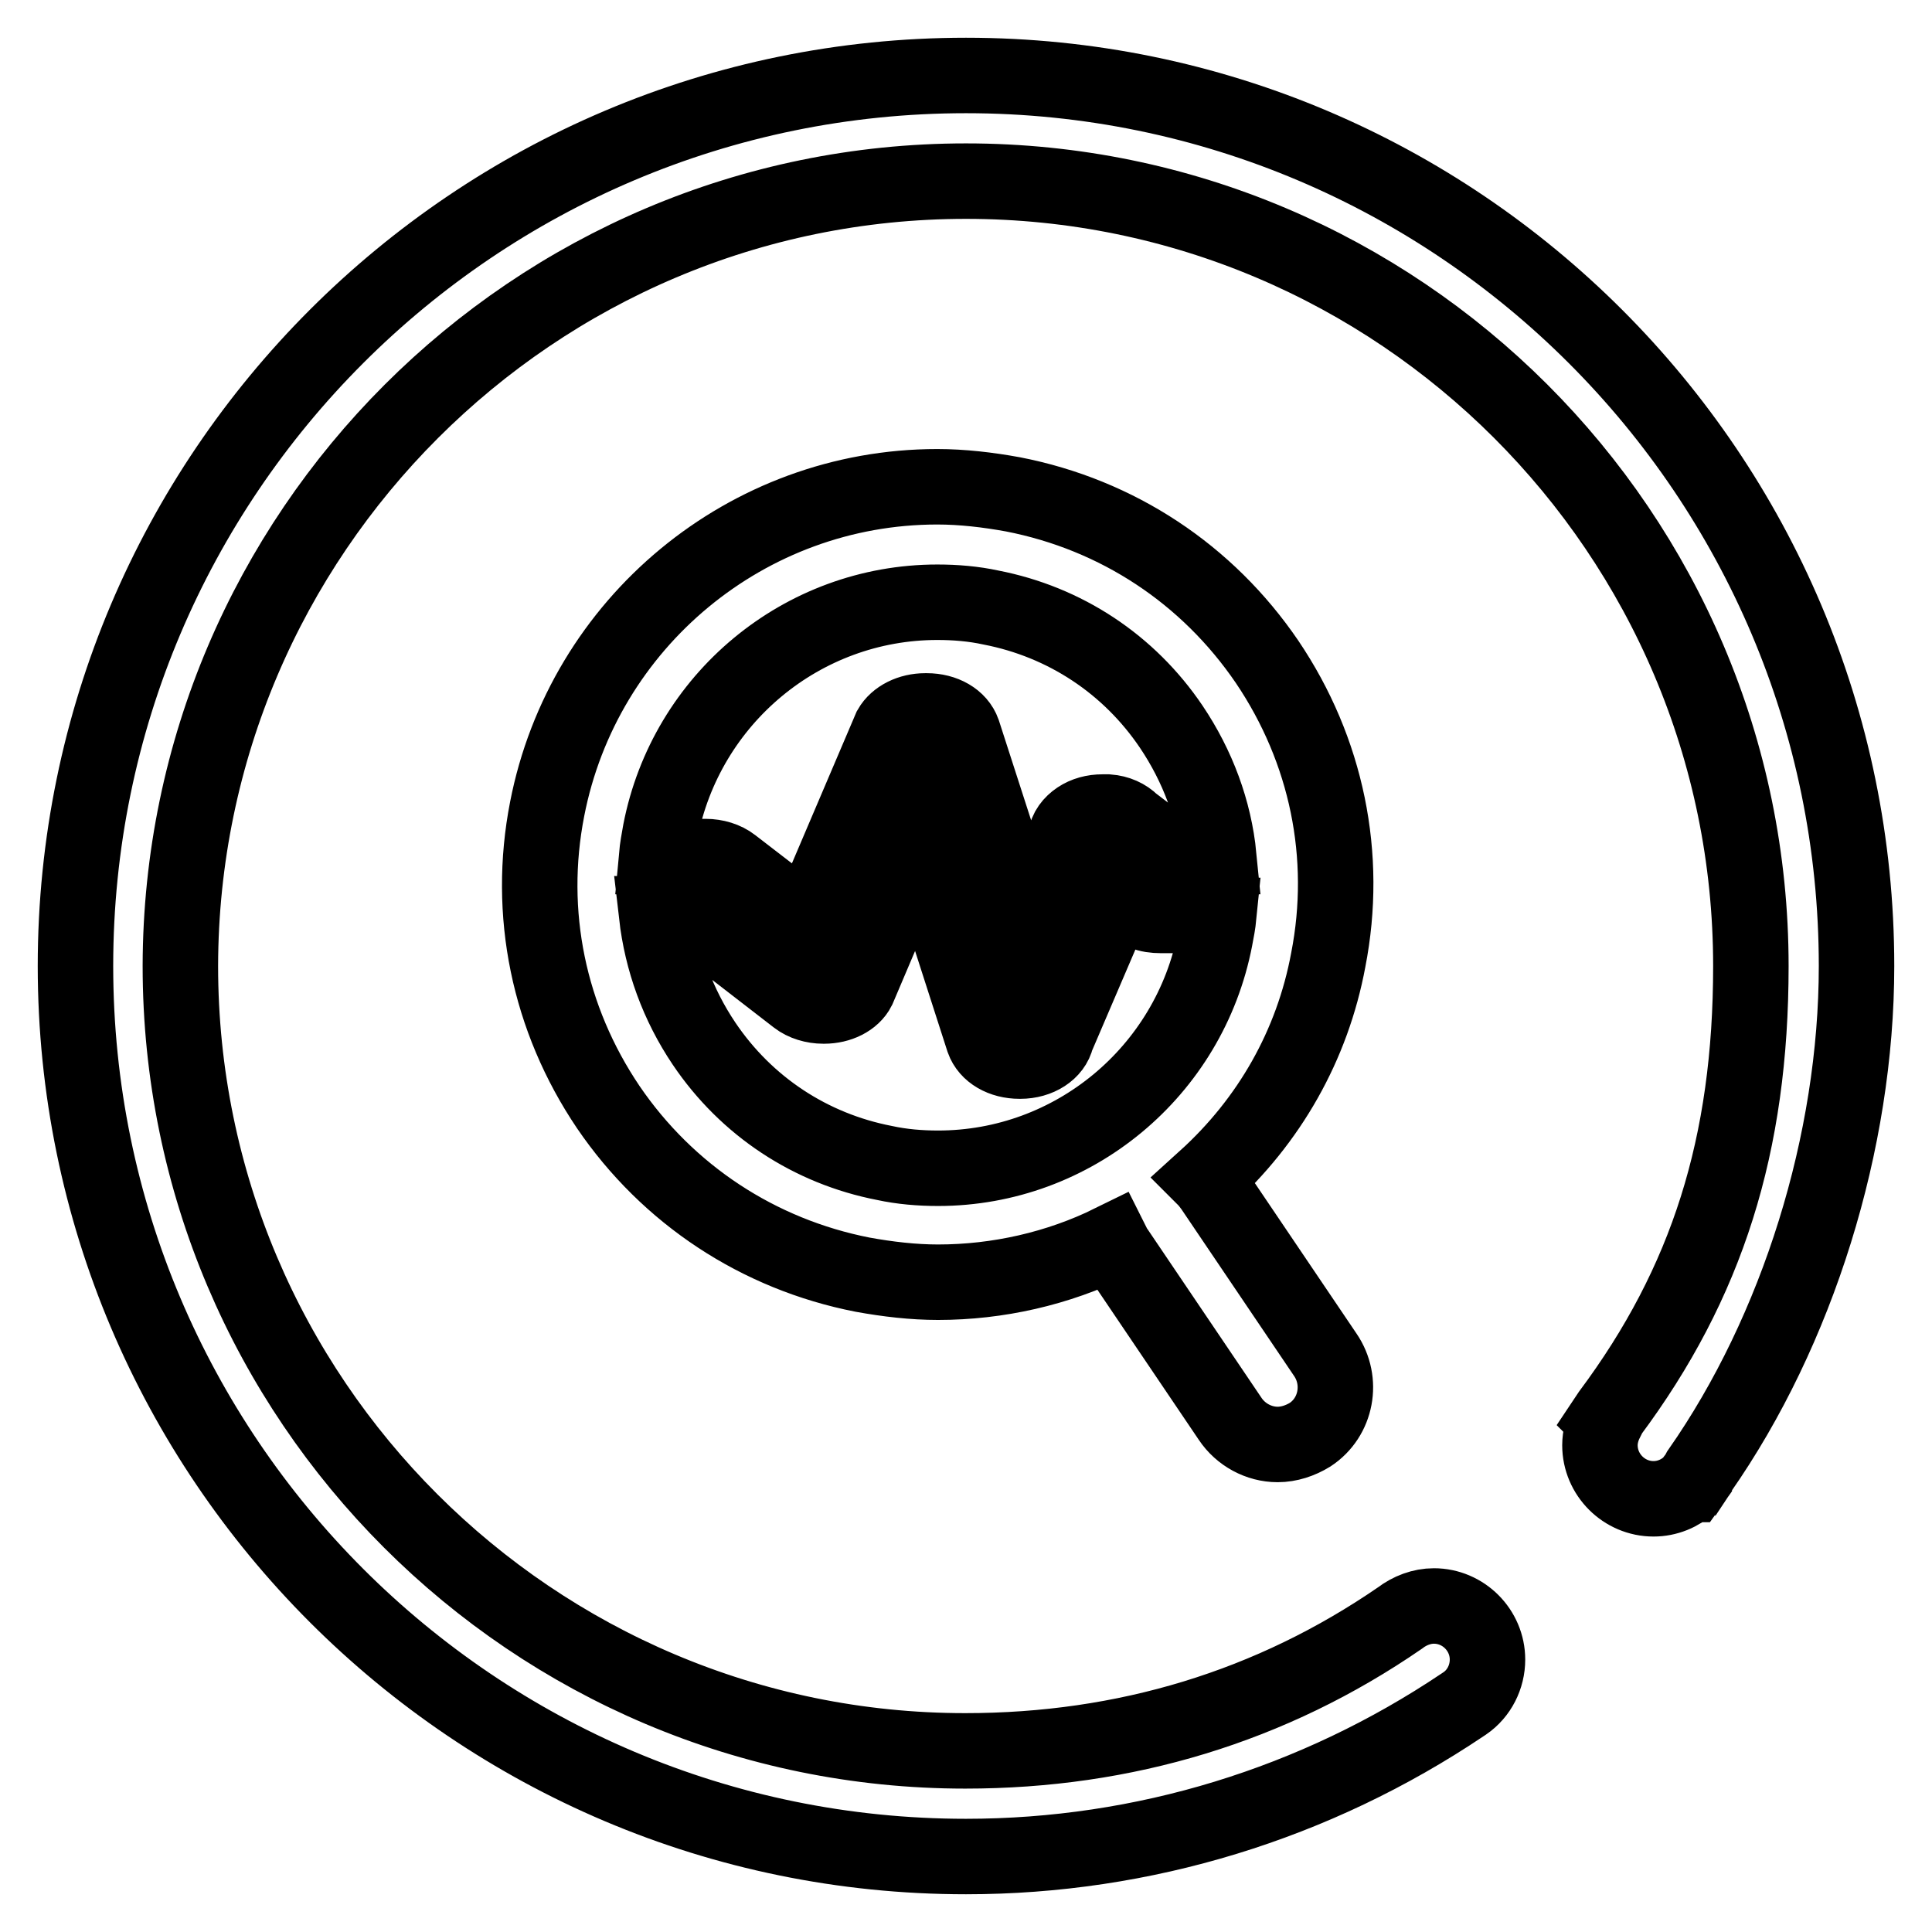
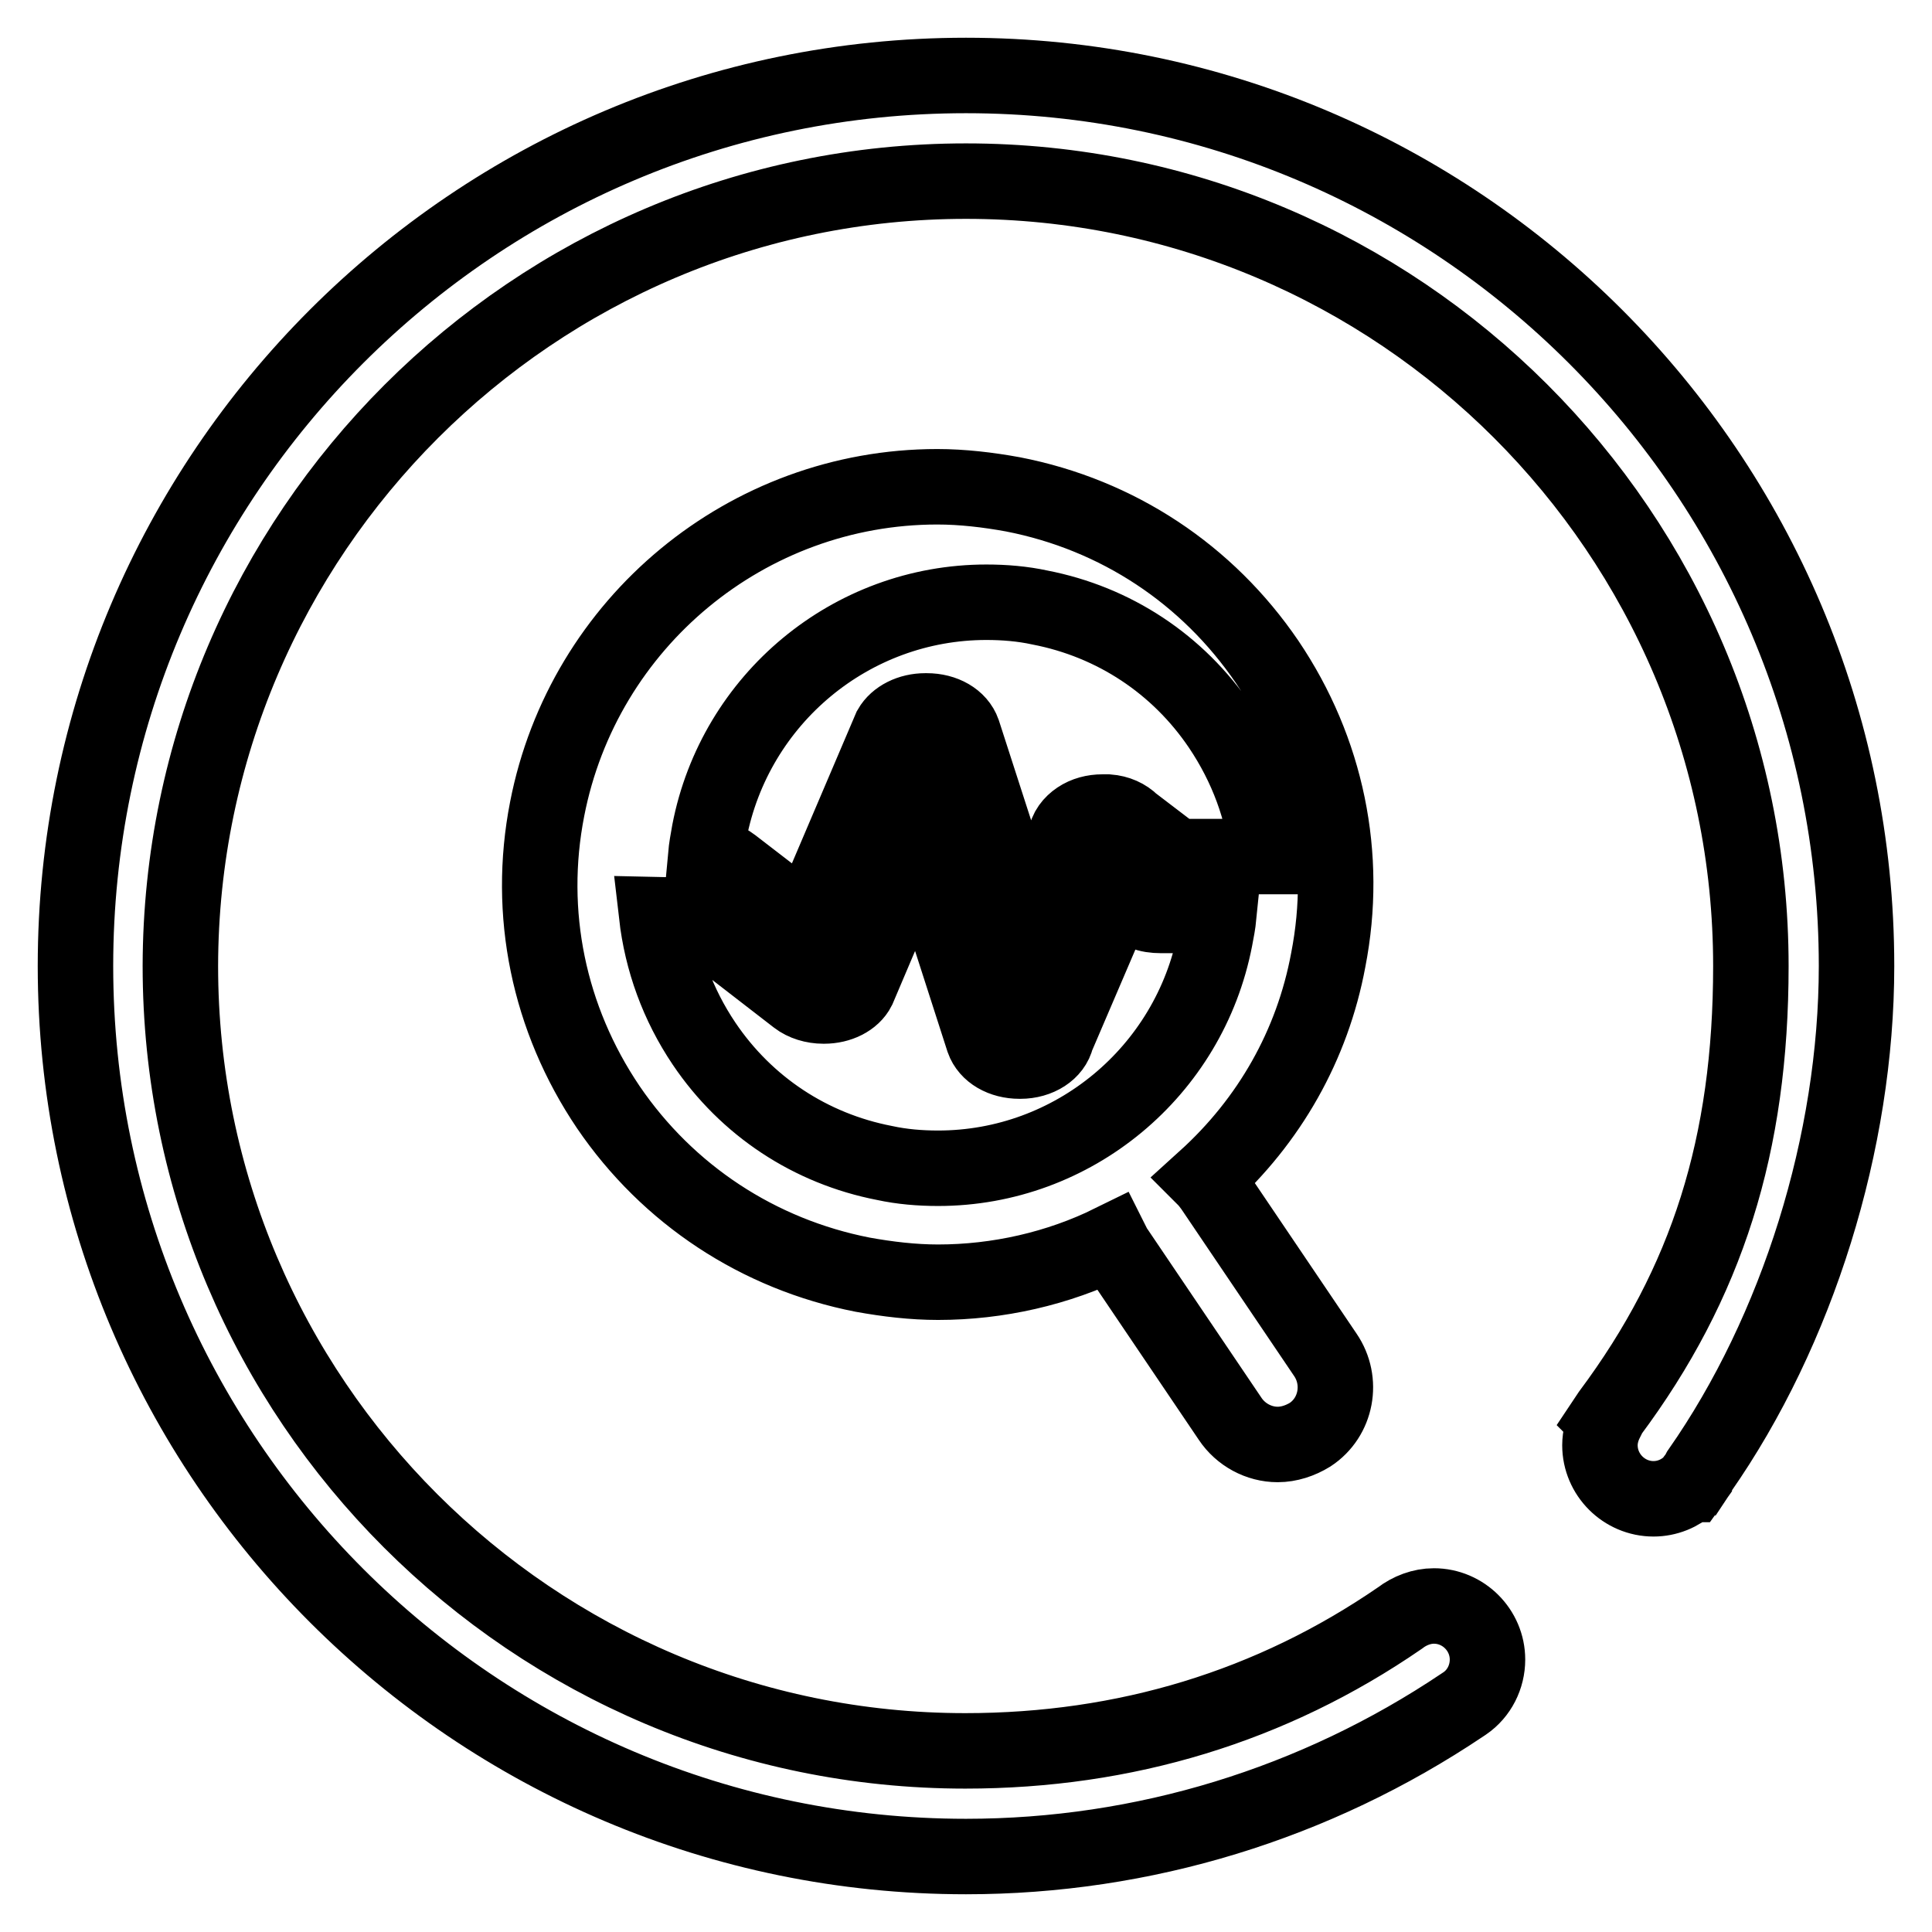
<svg xmlns="http://www.w3.org/2000/svg" version="1.1" x="0px" y="0px" viewBox="0 0 256 256" enable-background="new 0 0 256 256" xml:space="preserve">
  <g>
-     <path stroke-width="10" fill-opacity="0" stroke="#000000" d="M176,127.2c2.7-13.8-0.2-27.8-8.1-39.5c-7.9-11.6-19.8-19.5-33.7-22.2c-3.3-0.6-6.7-1-10-1 c-25.2,0-46.9,18-51.7,42.7c-2.7,13.8,0.2,27.8,8.1,39.5c7.9,11.6,19.9,19.5,33.7,22.2c3.3,0.6,6.7,1,10,1c7.9,0,15.9-1.8,23-5.3 c0.2,0.4,0.4,0.8,0.7,1.2l15,22.2c1.4,2.1,3.8,3.4,6.3,3.4c1.5,0,3-0.5,4.3-1.3c3.5-2.3,4.4-7.1,2-10.6l-15-22.2 c-0.3-0.4-0.6-0.8-0.9-1.1C168.2,148.5,173.9,138.5,176,127.2z M155.9,113.5L150,109c-0.8-0.8-1.9-1.3-3.2-1.4c-0.2,0-0.5,0-0.7,0 h0c-1.2,0-2.3,0.3-3.2,0.9c-0.9,0.6-1.6,1.5-1.7,2.5L136,123l-8.4-26c-0.6-1.7-2.5-2.8-4.8-2.8l-0.1,0l-0.1,0c-2,0-3.8,0.9-4.6,2.3 l0,0l-11,25.8l-10-7.7c-0.9-0.7-2.2-1.1-3.5-1.1H87c0.1-1.1,0.3-2.2,0.5-3.3c3.4-17.6,18.8-30.4,36.7-30.4c2.4,0,4.8,0.2,7.1,0.7 c9.8,1.9,18.3,7.5,23.9,15.8c3.5,5.2,5.7,11.1,6.3,17.2H155.9z M91.5,121.3l14.1,10.9c0.9,0.7,2.2,1.1,3.5,1.1h0l0.1,0 c2,0,3.8-0.9,4.5-2.3l0,0l8.2-19.3l8.4,26.1c0.6,1.7,2.5,2.8,4.8,2.8h0.1c2.4,0,4.4-1.3,4.8-3.1l8.1-18.9l2,1.5 c0.4,0.3,0.9,0.6,1.4,0.8c0.7,0.3,1.5,0.4,2.3,0.4h7.7c-0.1,1-0.3,2.1-0.5,3.1c-3.4,17.6-18.8,30.4-36.7,30.4 c-2.4,0-4.8-0.2-7.1-0.7c-9.8-1.9-18.3-7.5-23.9-15.8c-3.5-5.2-5.6-11-6.3-17.1L91.5,121.3z M128,10C62.9,10,10,62.9,10,128 c0,65.1,52.9,118,118,118c23.5,0,46.3-7,65.8-20.1l0,0l0.3-0.2c1.9-1.3,3-3.5,3-5.8c0-3.9-3.2-7.1-7.1-7.1c-1.6,0-3.2,0.6-4.5,1.6 c-17,11.7-36.4,17.6-57.6,17.6c-57.3,0-104-46.6-104-104C24,70.7,70.7,24,128,24c57.3,0,104,46.6,104,104c0,23.7-5.8,42-18.7,59.3 l-0.6,0.9l0.1,0.1c-0.5,1-0.8,2.1-0.8,3.2c0,3.9,3.2,7.1,7.1,7.1c1.8,0,3.5-0.7,4.8-1.9l0.1,0l0.5-0.7c0,0,0-0.1,0.1-0.1 c0,0,0,0,0,0c0.2-0.3,0.4-0.6,0.6-1c13-18.6,20.8-43.6,20.8-66.9C246,62.9,193.1,10,128,10z" />
+     <path stroke-width="10" fill-opacity="0" stroke="#000000" d="M176,127.2c2.7-13.8-0.2-27.8-8.1-39.5c-7.9-11.6-19.8-19.5-33.7-22.2c-3.3-0.6-6.7-1-10-1 c-25.2,0-46.9,18-51.7,42.7c-2.7,13.8,0.2,27.8,8.1,39.5c7.9,11.6,19.9,19.5,33.7,22.2c3.3,0.6,6.7,1,10,1c7.9,0,15.9-1.8,23-5.3 c0.2,0.4,0.4,0.8,0.7,1.2l15,22.2c1.4,2.1,3.8,3.4,6.3,3.4c1.5,0,3-0.5,4.3-1.3c3.5-2.3,4.4-7.1,2-10.6l-15-22.2 c-0.3-0.4-0.6-0.8-0.9-1.1C168.2,148.5,173.9,138.5,176,127.2z M155.9,113.5L150,109c-0.8-0.8-1.9-1.3-3.2-1.4c-0.2,0-0.5,0-0.7,0 h0c-1.2,0-2.3,0.3-3.2,0.9c-0.9,0.6-1.6,1.5-1.7,2.5L136,123l-8.4-26c-0.6-1.7-2.5-2.8-4.8-2.8l-0.1,0l-0.1,0c-2,0-3.8,0.9-4.6,2.3 l0,0l-11,25.8l-10-7.7c-0.9-0.7-2.2-1.1-3.5-1.1c0.1-1.1,0.3-2.2,0.5-3.3c3.4-17.6,18.8-30.4,36.7-30.4c2.4,0,4.8,0.2,7.1,0.7 c9.8,1.9,18.3,7.5,23.9,15.8c3.5,5.2,5.7,11.1,6.3,17.2H155.9z M91.5,121.3l14.1,10.9c0.9,0.7,2.2,1.1,3.5,1.1h0l0.1,0 c2,0,3.8-0.9,4.5-2.3l0,0l8.2-19.3l8.4,26.1c0.6,1.7,2.5,2.8,4.8,2.8h0.1c2.4,0,4.4-1.3,4.8-3.1l8.1-18.9l2,1.5 c0.4,0.3,0.9,0.6,1.4,0.8c0.7,0.3,1.5,0.4,2.3,0.4h7.7c-0.1,1-0.3,2.1-0.5,3.1c-3.4,17.6-18.8,30.4-36.7,30.4 c-2.4,0-4.8-0.2-7.1-0.7c-9.8-1.9-18.3-7.5-23.9-15.8c-3.5-5.2-5.6-11-6.3-17.1L91.5,121.3z M128,10C62.9,10,10,62.9,10,128 c0,65.1,52.9,118,118,118c23.5,0,46.3-7,65.8-20.1l0,0l0.3-0.2c1.9-1.3,3-3.5,3-5.8c0-3.9-3.2-7.1-7.1-7.1c-1.6,0-3.2,0.6-4.5,1.6 c-17,11.7-36.4,17.6-57.6,17.6c-57.3,0-104-46.6-104-104C24,70.7,70.7,24,128,24c57.3,0,104,46.6,104,104c0,23.7-5.8,42-18.7,59.3 l-0.6,0.9l0.1,0.1c-0.5,1-0.8,2.1-0.8,3.2c0,3.9,3.2,7.1,7.1,7.1c1.8,0,3.5-0.7,4.8-1.9l0.1,0l0.5-0.7c0,0,0-0.1,0.1-0.1 c0,0,0,0,0,0c0.2-0.3,0.4-0.6,0.6-1c13-18.6,20.8-43.6,20.8-66.9C246,62.9,193.1,10,128,10z" />
  </g>
</svg>